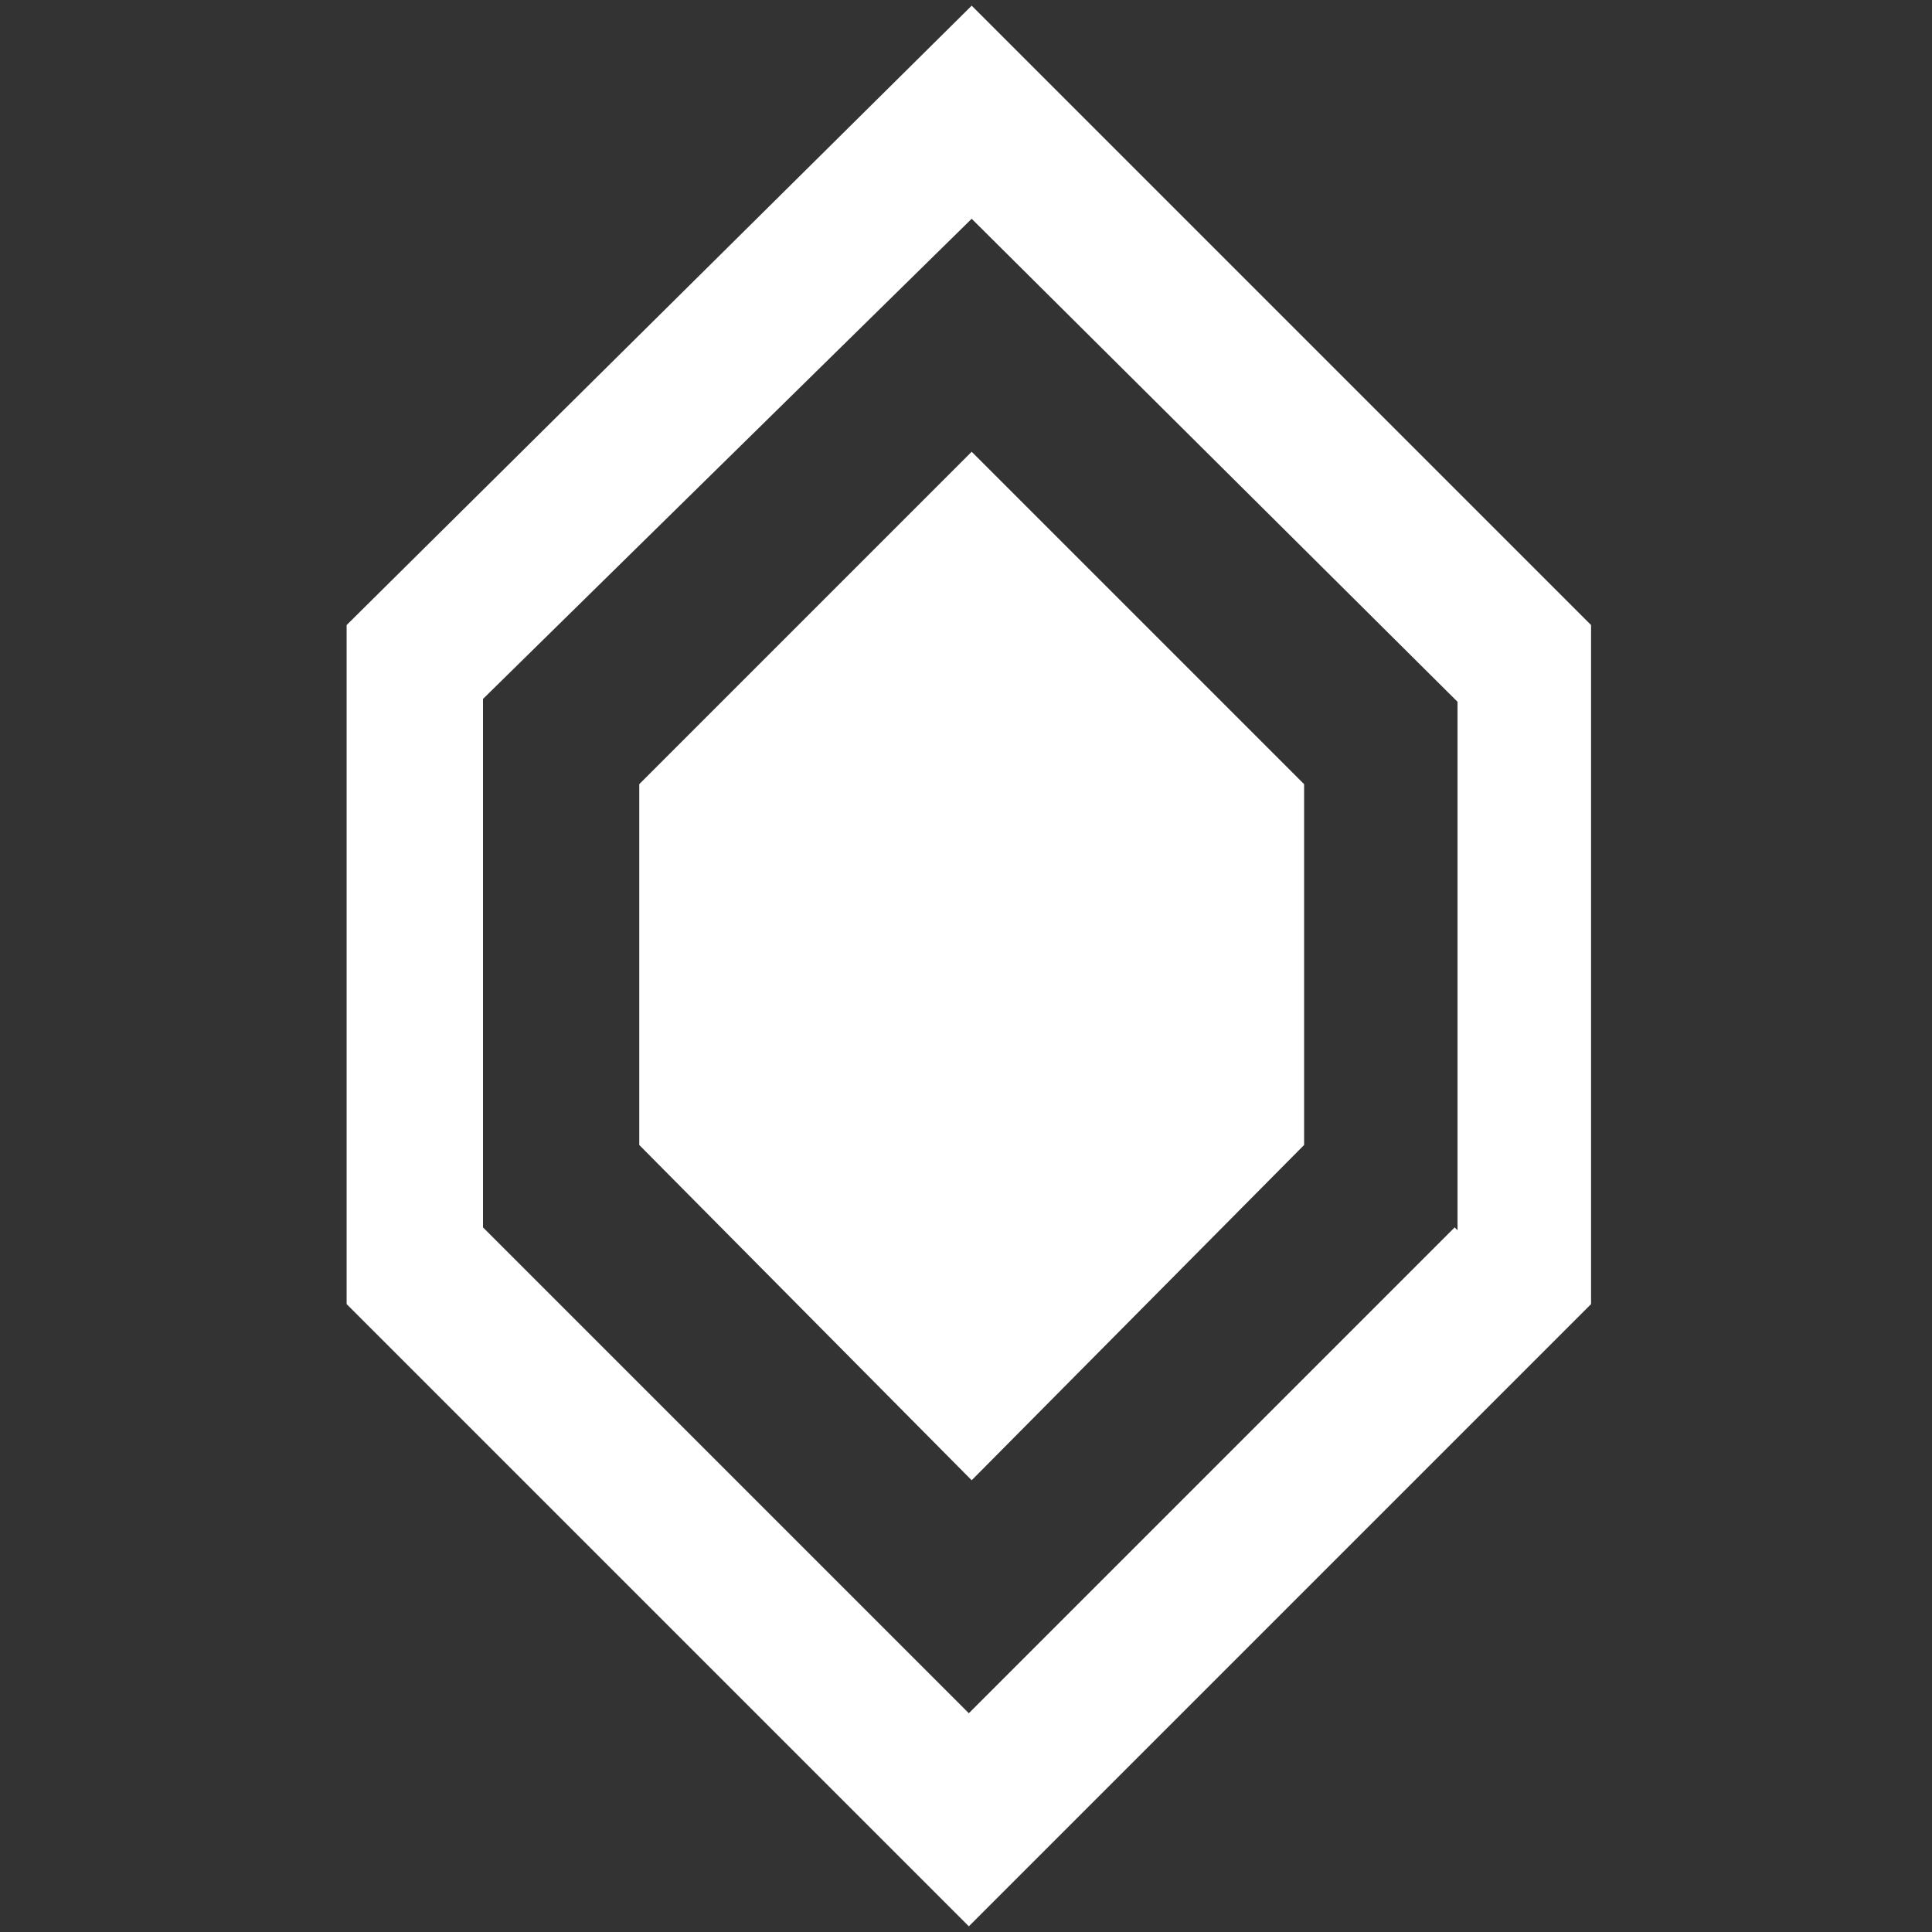
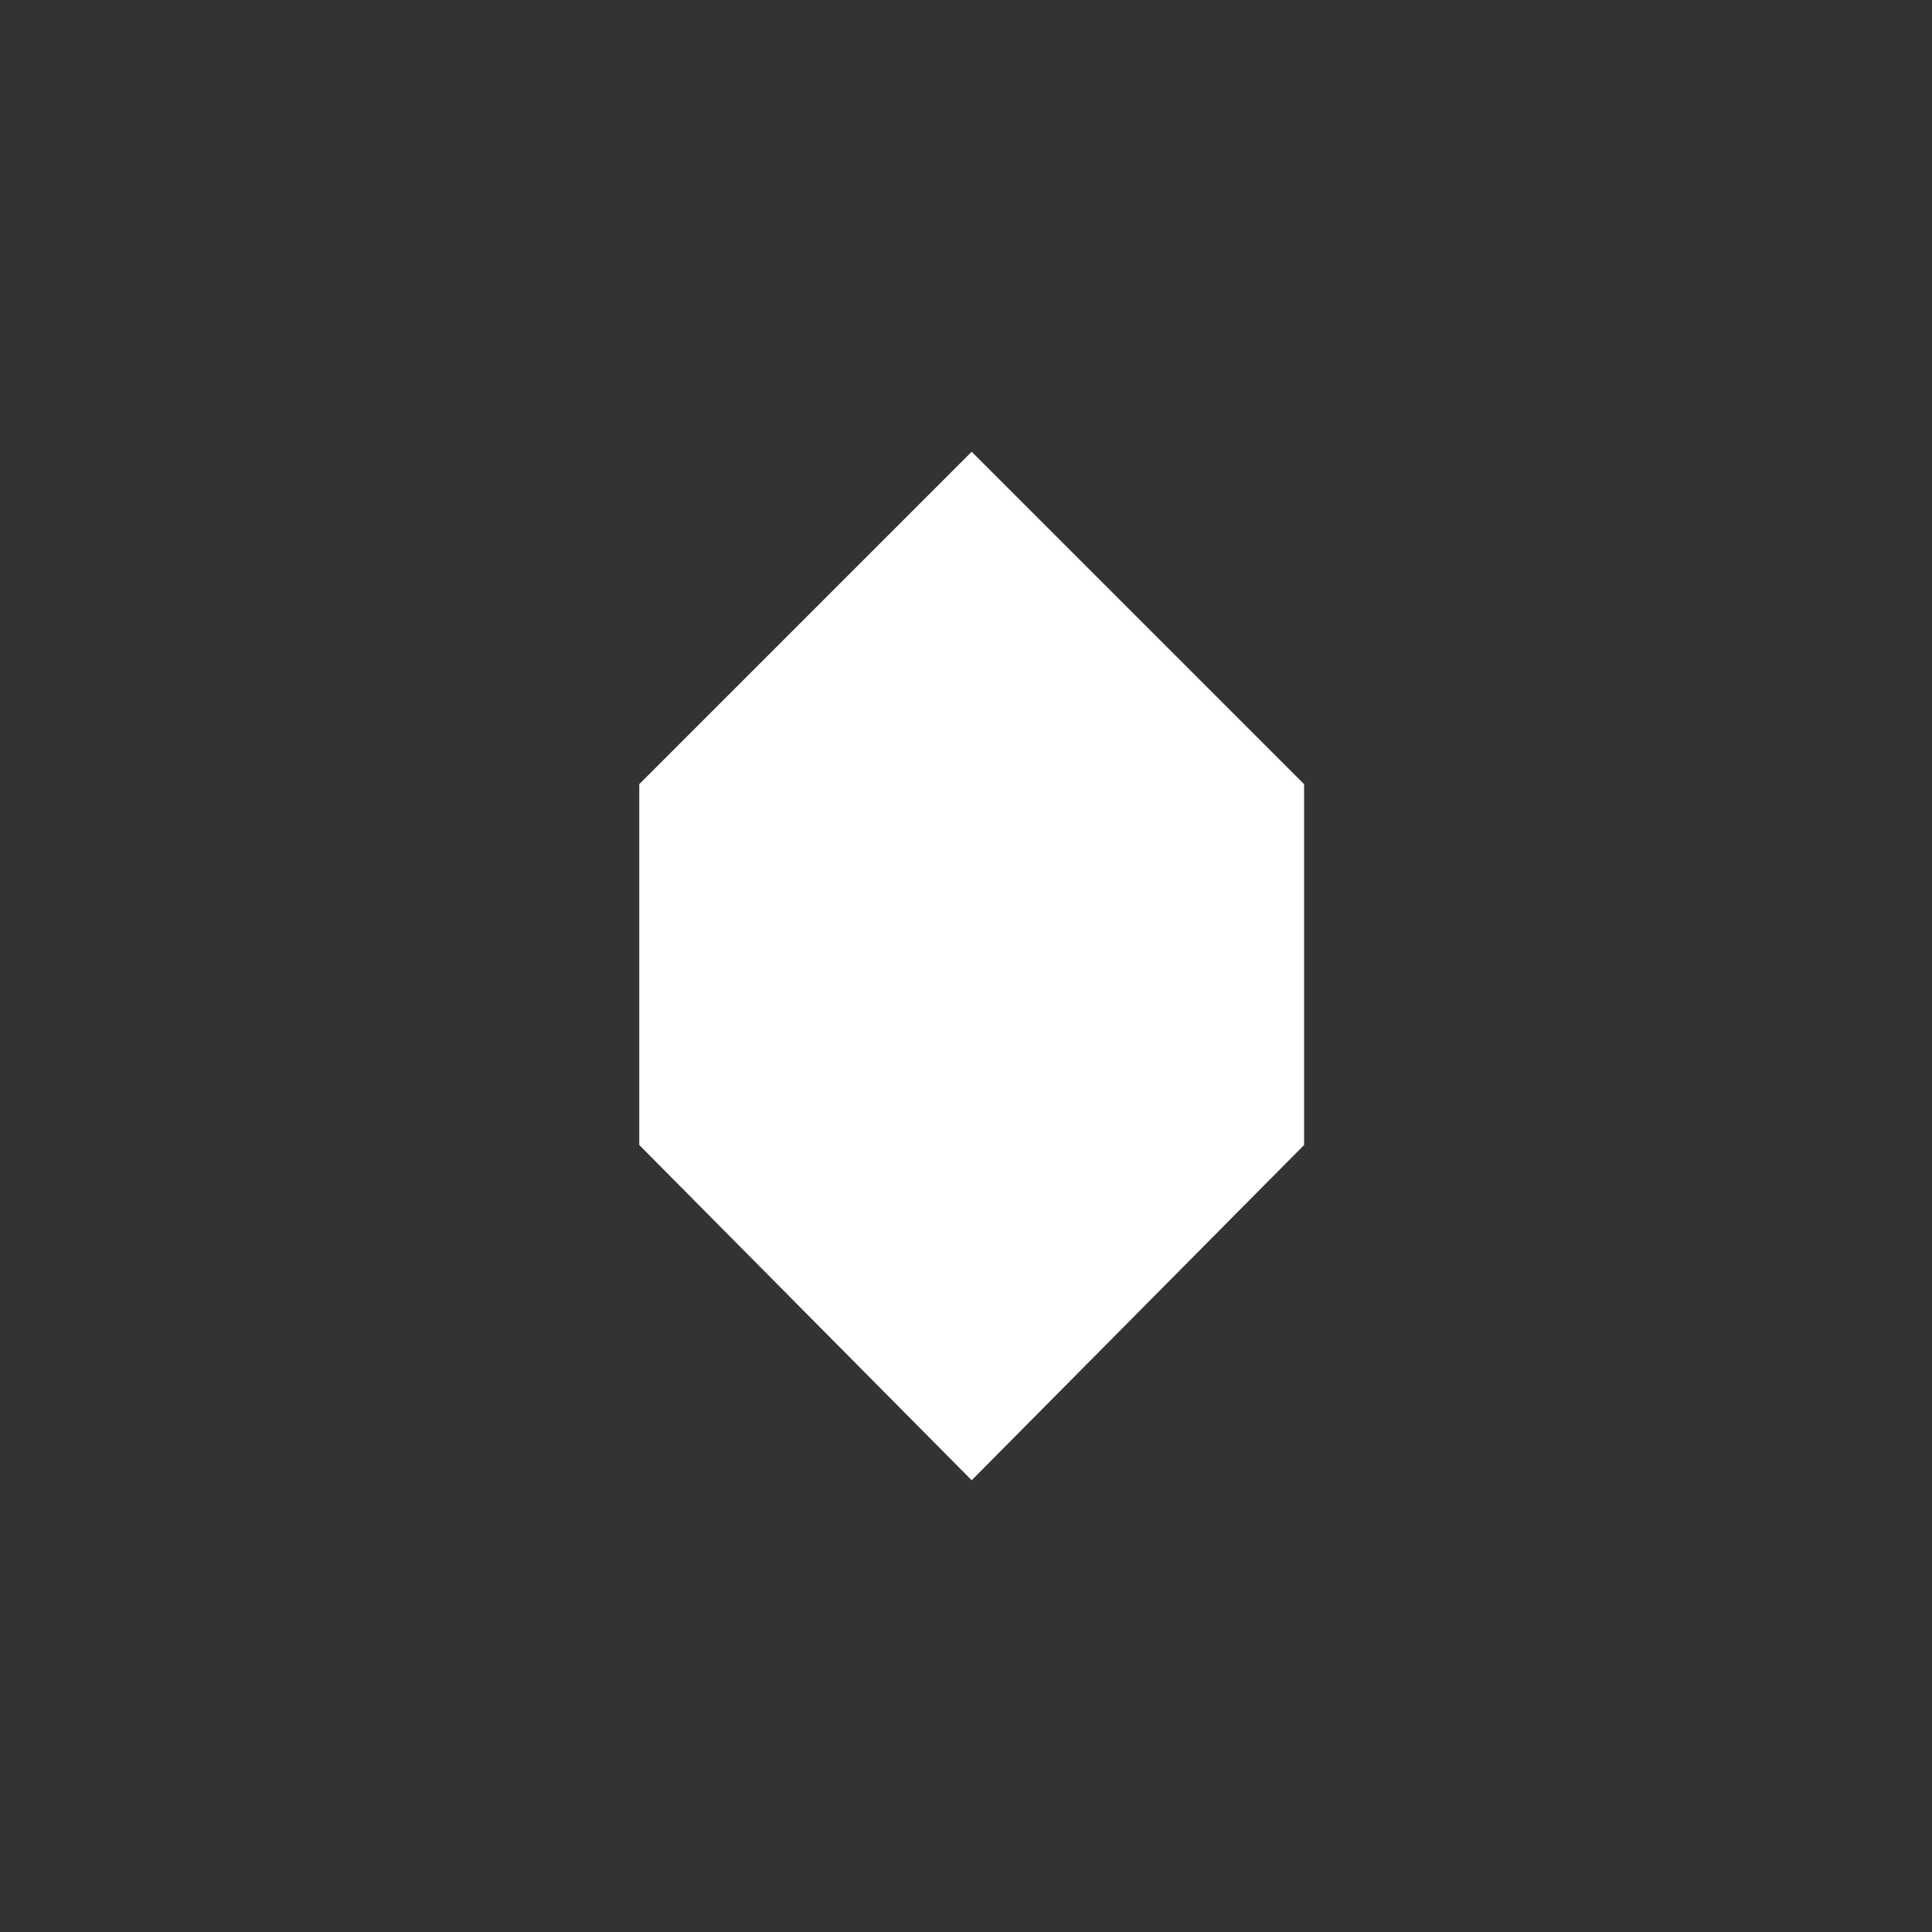
<svg xmlns="http://www.w3.org/2000/svg" id="Ebene_1" version="1.1" viewBox="0 0 68 68">
  <rect x="0" y="0" width="68" height="68" fill="#333333" stroke="none" />
  <defs>
    <style>
      .st0 {
        fill: #fff;
      }
    </style>
  </defs>
-   <path class="st0" d="M34.2.2L12.2,22v23.9l21.9,21.9,21.9-21.9v-23.9L34.2.2ZM51.2,43.2l-17.1,17.1-17.1-17.1v-18.6L34.2,7.7l17.1,17v18.6Z" />
  <polygon class="st0" points="34.2 15.9 22.5 27.6 22.5 40.3 34.2 52.1 45.9 40.3 45.9 27.6 34.2 15.9" />
</svg>